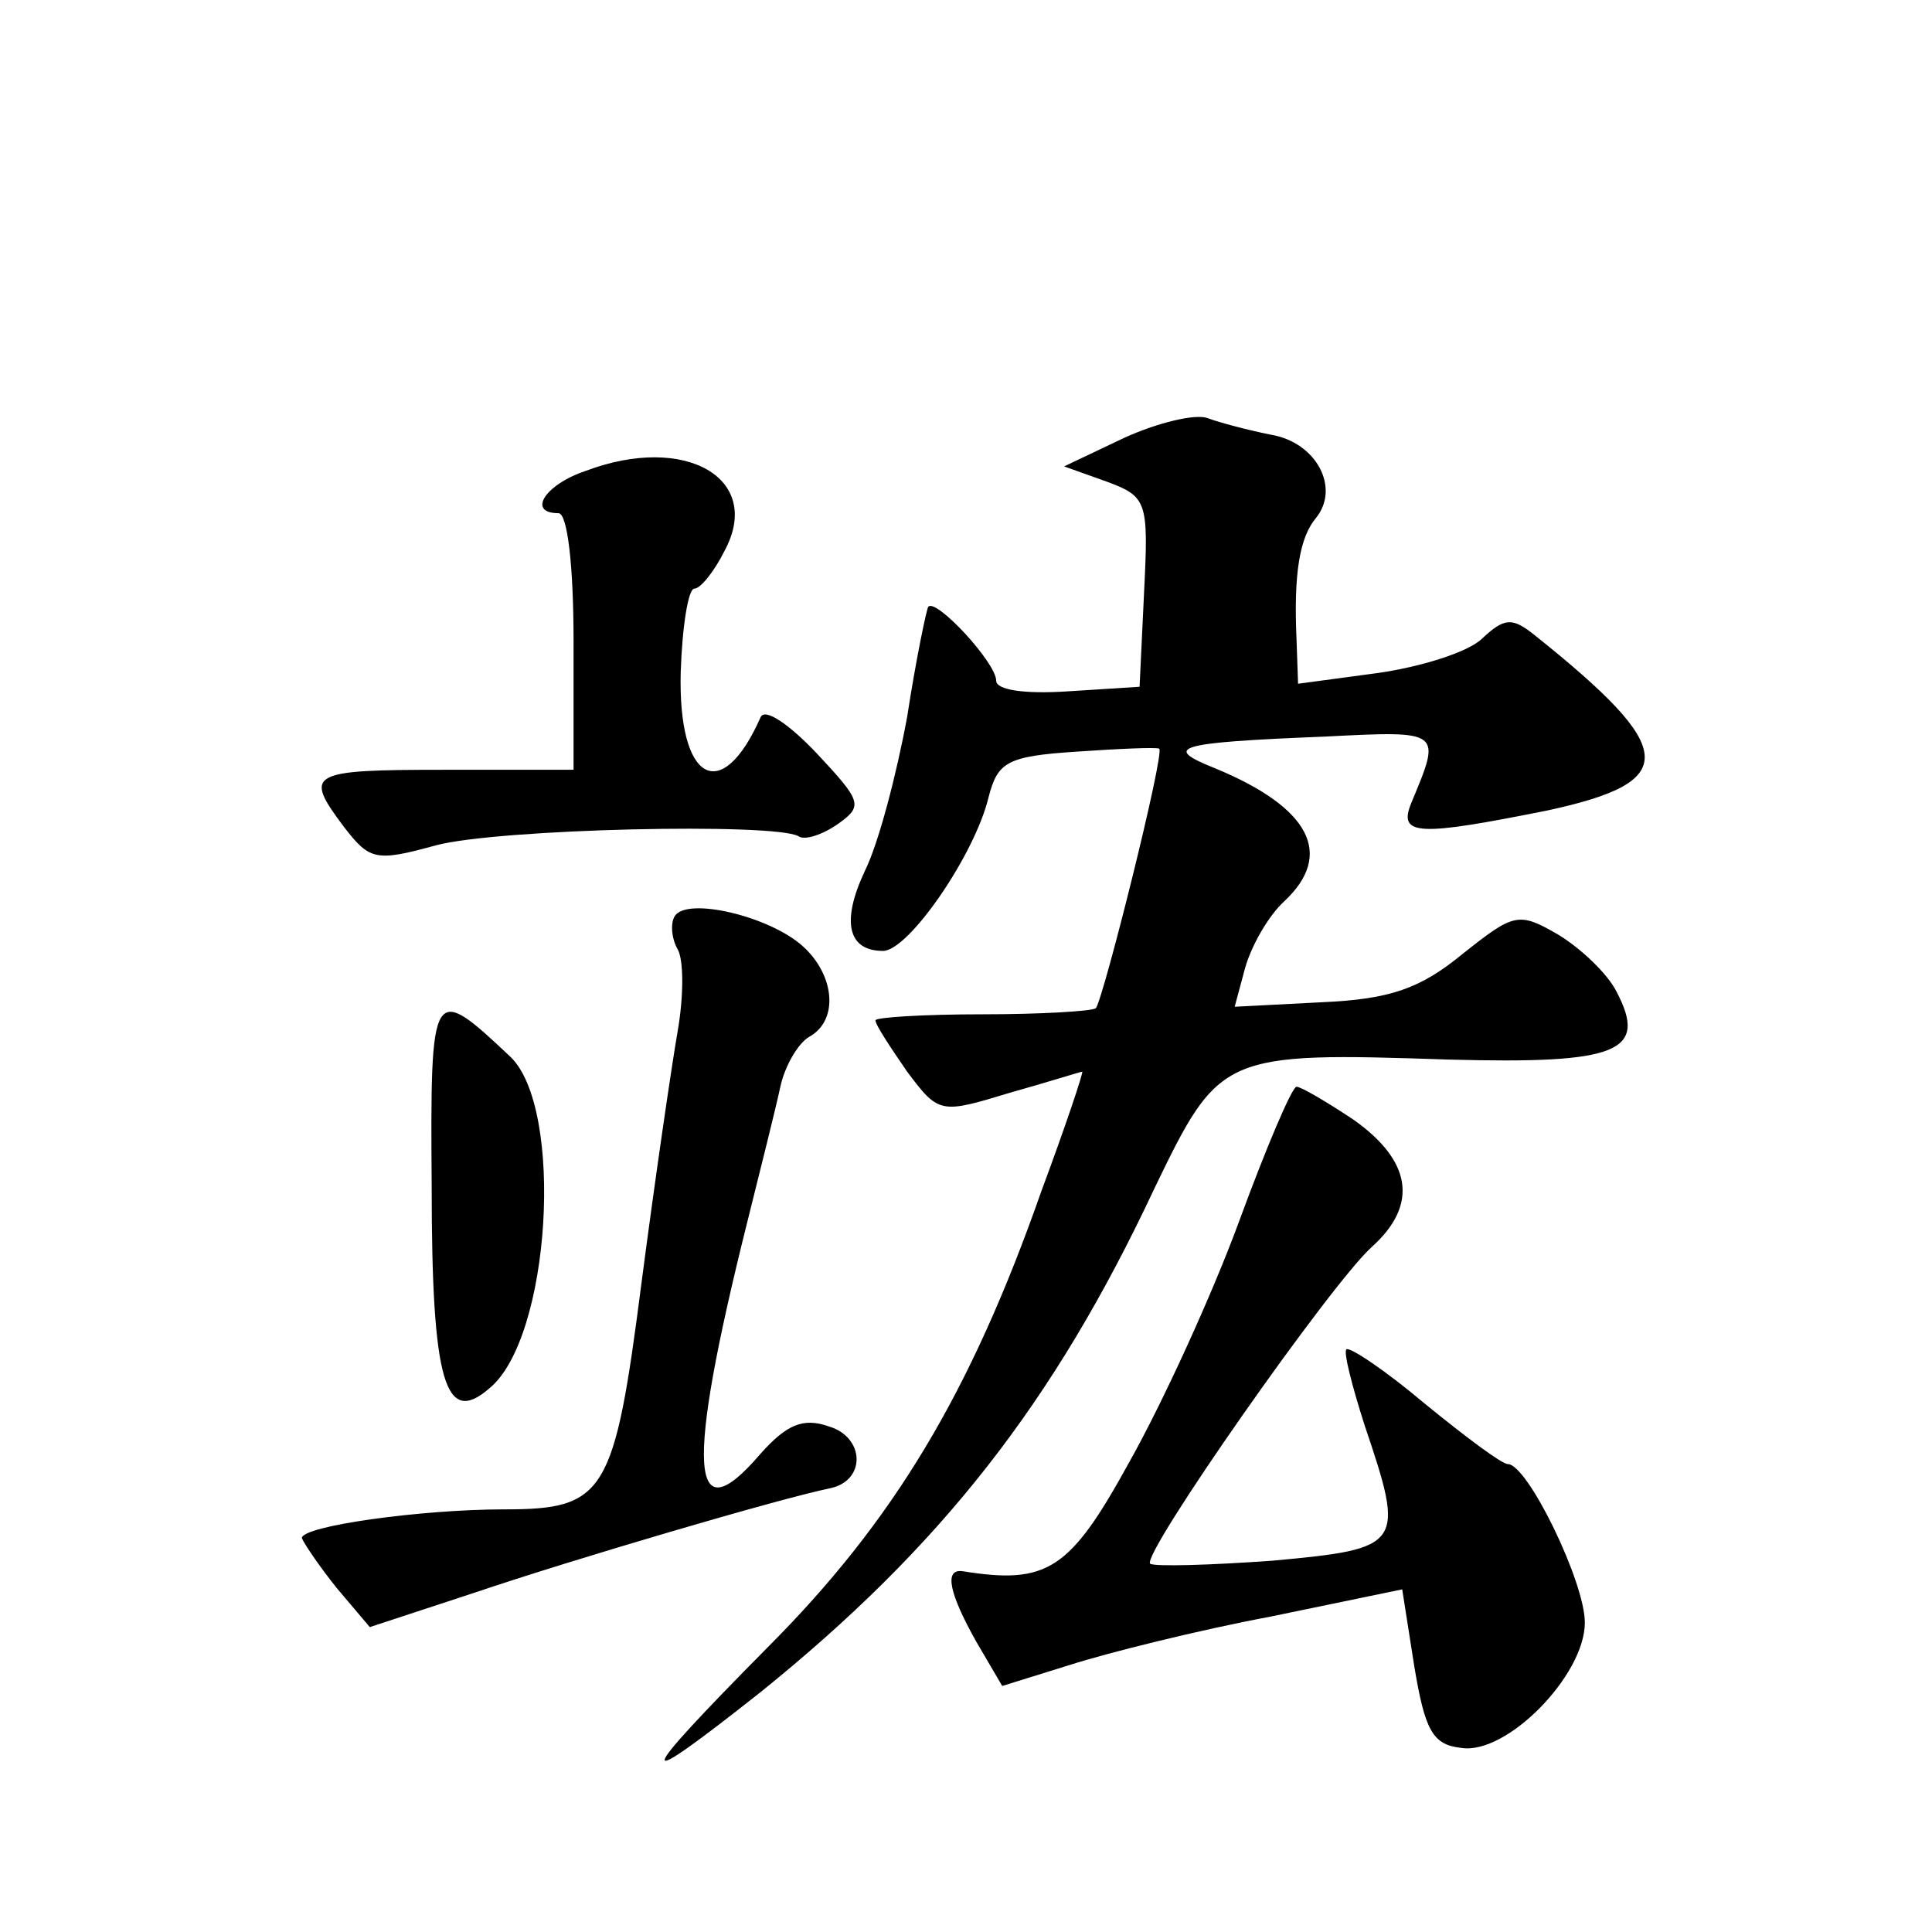
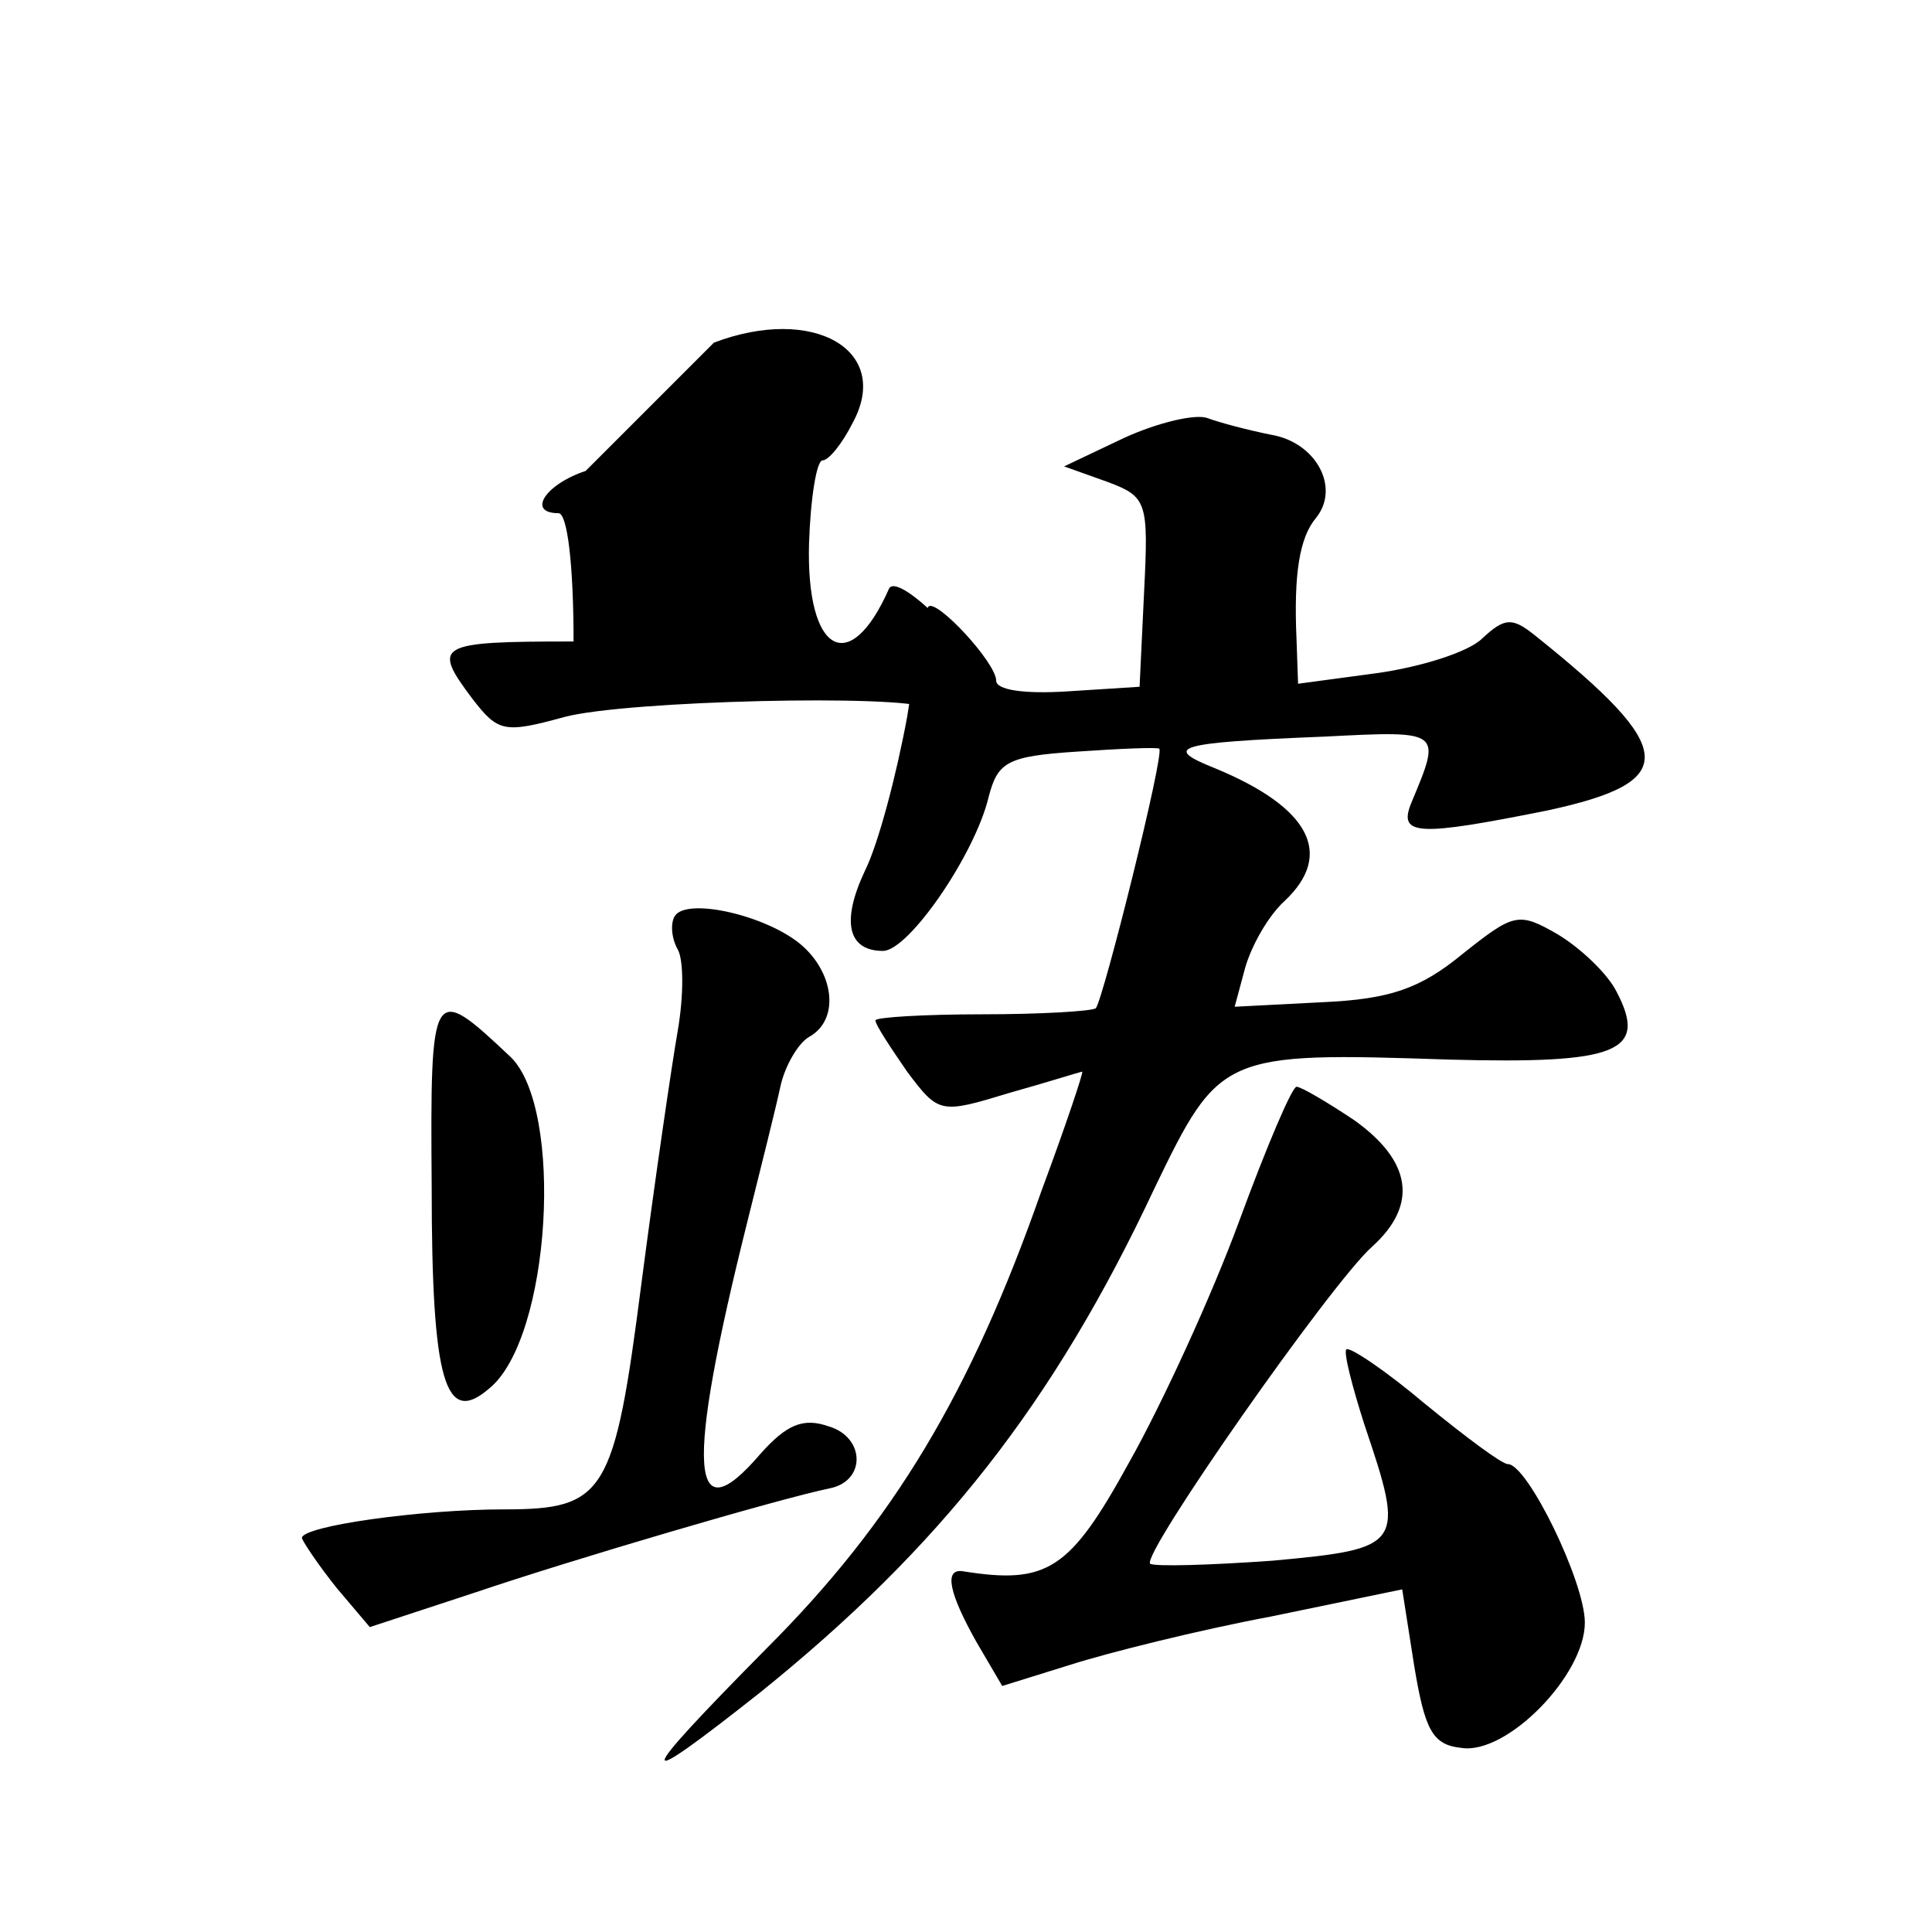
<svg xmlns="http://www.w3.org/2000/svg" version="1.0" width="128pt" height="128pt" viewBox="0 0 128 128" preserveAspectRatio="xMidYMid meet">
  <g transform="translate(0,128) scale(0.1,-0.1)" fill="#0" stroke="none">
-     <path d="M745 990 l-40 -19 28 -10 c27 -10 28 -13 25 -73 l-3 -63 -47 -3 c-30 -2 -48 1 -48 7 0 12 -40 55 -45 49 -1 -1 -8 -34 -14 -73 -7 -38 -19 -84 -28 -102 -16 -34 -11 -53 12 -53 17 0 61 64 70 102 6 23 12 27 58 30 29 2 53 3 55 2 4 -2 -37 -166 -42 -172 -3 -2 -37 -4 -75 -4 -39 0 -71 -2 -71 -4 0 -3 10 -18 21 -34 21 -28 22 -28 68 -14 25 7 47 14 48 14 1 0 -11 -36 -27 -79 -47 -134 -98 -219 -182 -303 -89 -90 -90 -97 -4 -29 119 96 194 191 261 334 43 89 45 90 195 85 112 -3 132 5 111 45 -6 12 -24 29 -39 38 -26 15 -29 14 -63 -13 -28 -23 -48 -30 -93 -32 l-58 -3 7 26 c4 14 15 34 26 44 33 31 17 62 -46 88 -35 14 -27 17 73 21 78 4 77 4 57 -44 -9 -22 5 -22 90 -5 88 19 87 40 -8 116 -15 12 -20 12 -35 -2 -9 -9 -41 -19 -70 -23 l-52 -7 -1 29 c-2 44 2 68 13 81 16 20 0 50 -30 55 -15 3 -34 8 -42 11 -8 3 -33 -3 -55 -13z M388 968 c-27 -9 -39 -28 -18 -28 6 0 10 -35 10 -85 l0 -85 -85 0 c-91 0 -94 -2 -67 -38 17 -22 21 -23 61 -12 42 11 224 15 240 6 4 -3 16 1 26 8 17 12 16 15 -14 47 -18 19 -34 30 -37 24 -26 -59 -55 -43 -53 30 1 30 5 55 9 55 4 0 13 11 20 25 26 48 -26 78 -92 53z M447 673 c-3 -5 -2 -15 2 -22 4 -7 4 -31 0 -54 -4 -23 -15 -98 -24 -167 -18 -140 -24 -150 -91 -150 -55 0 -134 -11 -134 -19 1 -3 11 -18 23 -33 l22 -26 70 23 c65 22 201 62 235 69 24 5 23 34 -1 41 -17 6 -28 1 -45 -18 -47 -55 -50 -11 -9 153 9 36 19 76 22 90 3 14 12 29 19 33 20 11 17 41 -4 60 -22 20 -77 33 -85 20z M286 494 c0 -130 9 -159 38 -134 41 33 50 186 14 220 -52 49 -53 48 -52 -86z M821 471 c-18 -49 -51 -121 -73 -160 -39 -71 -54 -81 -110 -72 -13 2 -9 -15 9 -47 l17 -29 45 14 c25 8 85 23 133 32 l87 18 8 -51 c7 -42 12 -52 31 -54 30 -5 82 48 82 83 0 27 -38 105 -51 105 -4 0 -28 18 -55 40 -26 22 -50 38 -52 36 -2 -2 4 -25 12 -50 27 -80 26 -82 -61 -90 -42 -3 -78 -4 -81 -2 -6 6 120 186 147 210 31 28 26 57 -12 84 -18 12 -35 22 -38 22 -3 0 -20 -40 -38 -89z" />
+     <path d="M745 990 l-40 -19 28 -10 c27 -10 28 -13 25 -73 l-3 -63 -47 -3 c-30 -2 -48 1 -48 7 0 12 -40 55 -45 49 -1 -1 -8 -34 -14 -73 -7 -38 -19 -84 -28 -102 -16 -34 -11 -53 12 -53 17 0 61 64 70 102 6 23 12 27 58 30 29 2 53 3 55 2 4 -2 -37 -166 -42 -172 -3 -2 -37 -4 -75 -4 -39 0 -71 -2 -71 -4 0 -3 10 -18 21 -34 21 -28 22 -28 68 -14 25 7 47 14 48 14 1 0 -11 -36 -27 -79 -47 -134 -98 -219 -182 -303 -89 -90 -90 -97 -4 -29 119 96 194 191 261 334 43 89 45 90 195 85 112 -3 132 5 111 45 -6 12 -24 29 -39 38 -26 15 -29 14 -63 -13 -28 -23 -48 -30 -93 -32 l-58 -3 7 26 c4 14 15 34 26 44 33 31 17 62 -46 88 -35 14 -27 17 73 21 78 4 77 4 57 -44 -9 -22 5 -22 90 -5 88 19 87 40 -8 116 -15 12 -20 12 -35 -2 -9 -9 -41 -19 -70 -23 l-52 -7 -1 29 c-2 44 2 68 13 81 16 20 0 50 -30 55 -15 3 -34 8 -42 11 -8 3 -33 -3 -55 -13z M388 968 c-27 -9 -39 -28 -18 -28 6 0 10 -35 10 -85 c-91 0 -94 -2 -67 -38 17 -22 21 -23 61 -12 42 11 224 15 240 6 4 -3 16 1 26 8 17 12 16 15 -14 47 -18 19 -34 30 -37 24 -26 -59 -55 -43 -53 30 1 30 5 55 9 55 4 0 13 11 20 25 26 48 -26 78 -92 53z M447 673 c-3 -5 -2 -15 2 -22 4 -7 4 -31 0 -54 -4 -23 -15 -98 -24 -167 -18 -140 -24 -150 -91 -150 -55 0 -134 -11 -134 -19 1 -3 11 -18 23 -33 l22 -26 70 23 c65 22 201 62 235 69 24 5 23 34 -1 41 -17 6 -28 1 -45 -18 -47 -55 -50 -11 -9 153 9 36 19 76 22 90 3 14 12 29 19 33 20 11 17 41 -4 60 -22 20 -77 33 -85 20z M286 494 c0 -130 9 -159 38 -134 41 33 50 186 14 220 -52 49 -53 48 -52 -86z M821 471 c-18 -49 -51 -121 -73 -160 -39 -71 -54 -81 -110 -72 -13 2 -9 -15 9 -47 l17 -29 45 14 c25 8 85 23 133 32 l87 18 8 -51 c7 -42 12 -52 31 -54 30 -5 82 48 82 83 0 27 -38 105 -51 105 -4 0 -28 18 -55 40 -26 22 -50 38 -52 36 -2 -2 4 -25 12 -50 27 -80 26 -82 -61 -90 -42 -3 -78 -4 -81 -2 -6 6 120 186 147 210 31 28 26 57 -12 84 -18 12 -35 22 -38 22 -3 0 -20 -40 -38 -89z" />
  </g>
</svg>